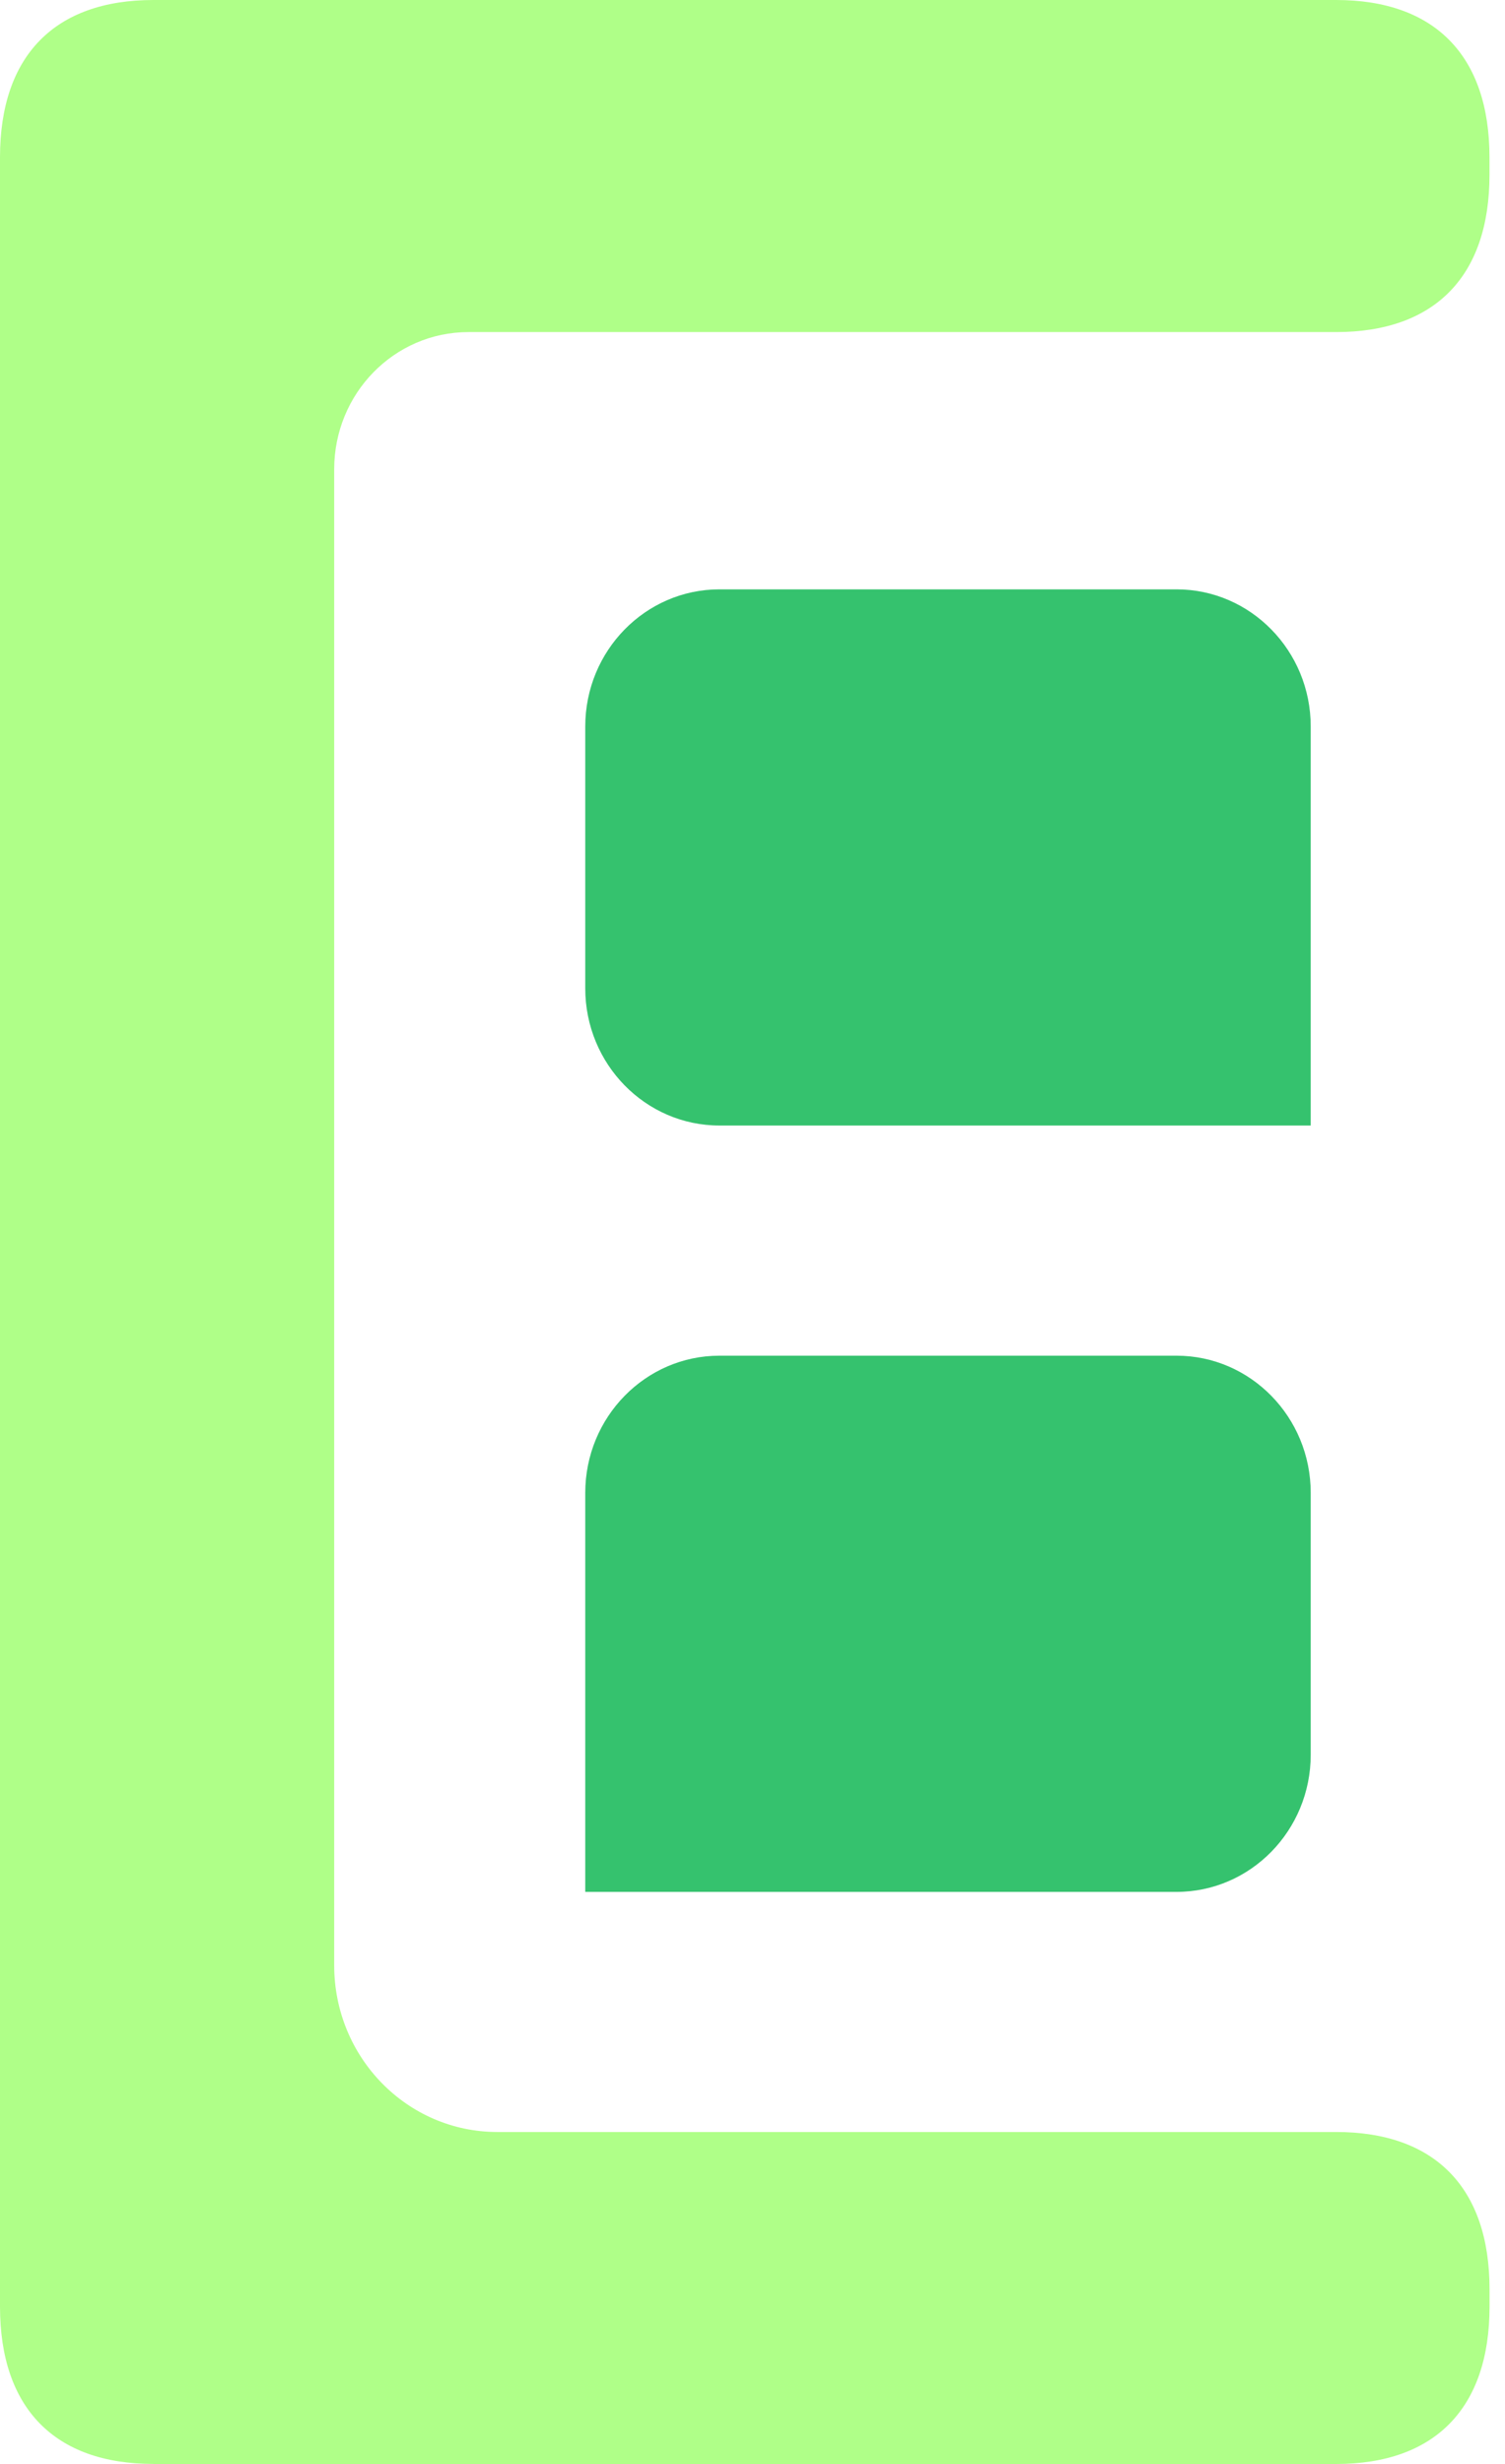
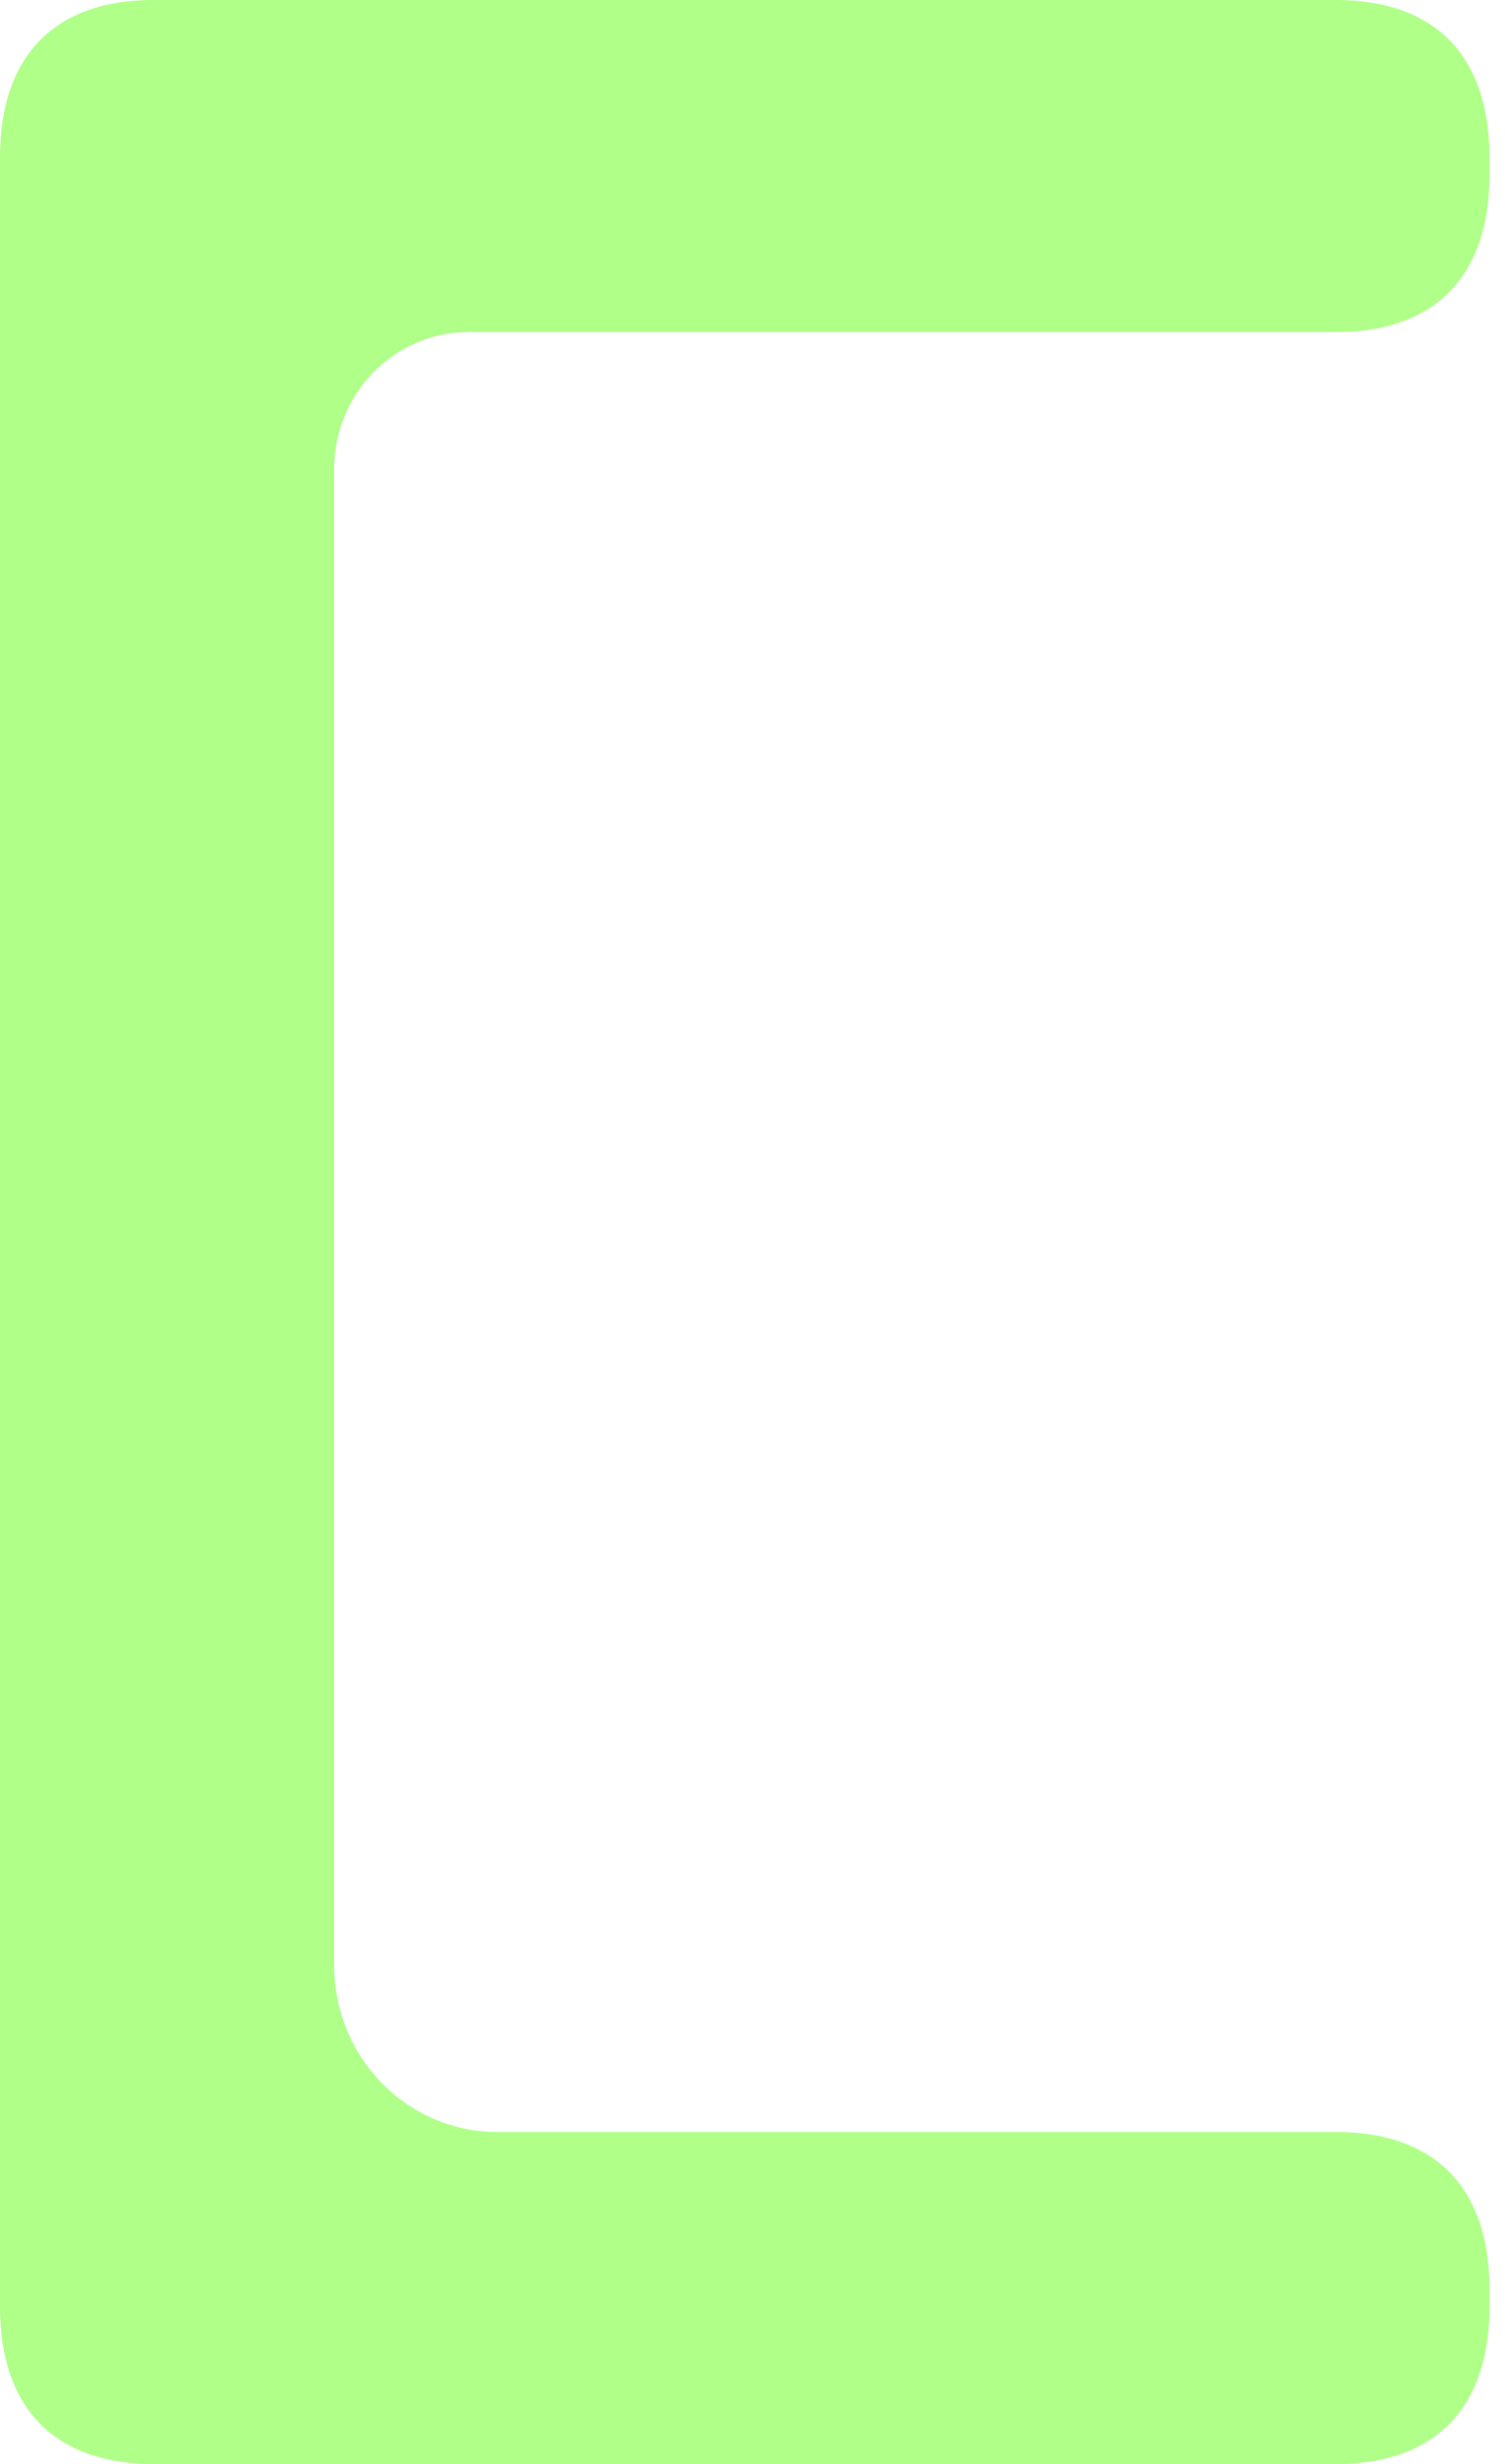
<svg xmlns="http://www.w3.org/2000/svg" fill="none" viewBox="0 0 55 90" height="90" width="55">
  <g clip-path="url(#clip0_56_499)">
    <path fill="#AFFF88" d="M5.606 90C1.994 90 0 87.958 0 84.253V5.747C0 2.042 1.994 0 5.606 0H48.827C52.439 0 54.433 2.042 54.433 5.747V6.386C54.433 10.086 52.439 12.13 48.827 12.13H17.118C14.408 12.13 12.213 14.372 12.213 17.14V71.79C12.213 75.152 14.882 77.875 18.171 77.875H48.829C52.442 77.875 54.435 79.917 54.435 83.619V84.256C54.435 87.958 52.442 90.002 48.829 90.002H5.606V90Z" />
-     <path fill="#35C26E" d="M26.293 21.527H42.995C45.702 21.527 47.9 23.771 47.9 26.537V41.112H26.293C23.586 41.112 21.388 38.867 21.388 36.102V26.537C21.388 23.771 23.586 21.527 26.293 21.527Z" />
-     <path fill="#35C26E" d="M26.293 49.519H42.995C45.702 49.519 47.9 51.764 47.9 54.53V64.094C47.9 66.86 45.702 69.105 42.995 69.105H21.388V54.53C21.388 51.764 23.586 49.519 26.293 49.519Z" />
  </g>
  <defs>
    <clipPath id="clip0_56_499">
      <rect fill="white" height="90" width="54.435" />
    </clipPath>
  </defs>
</svg>